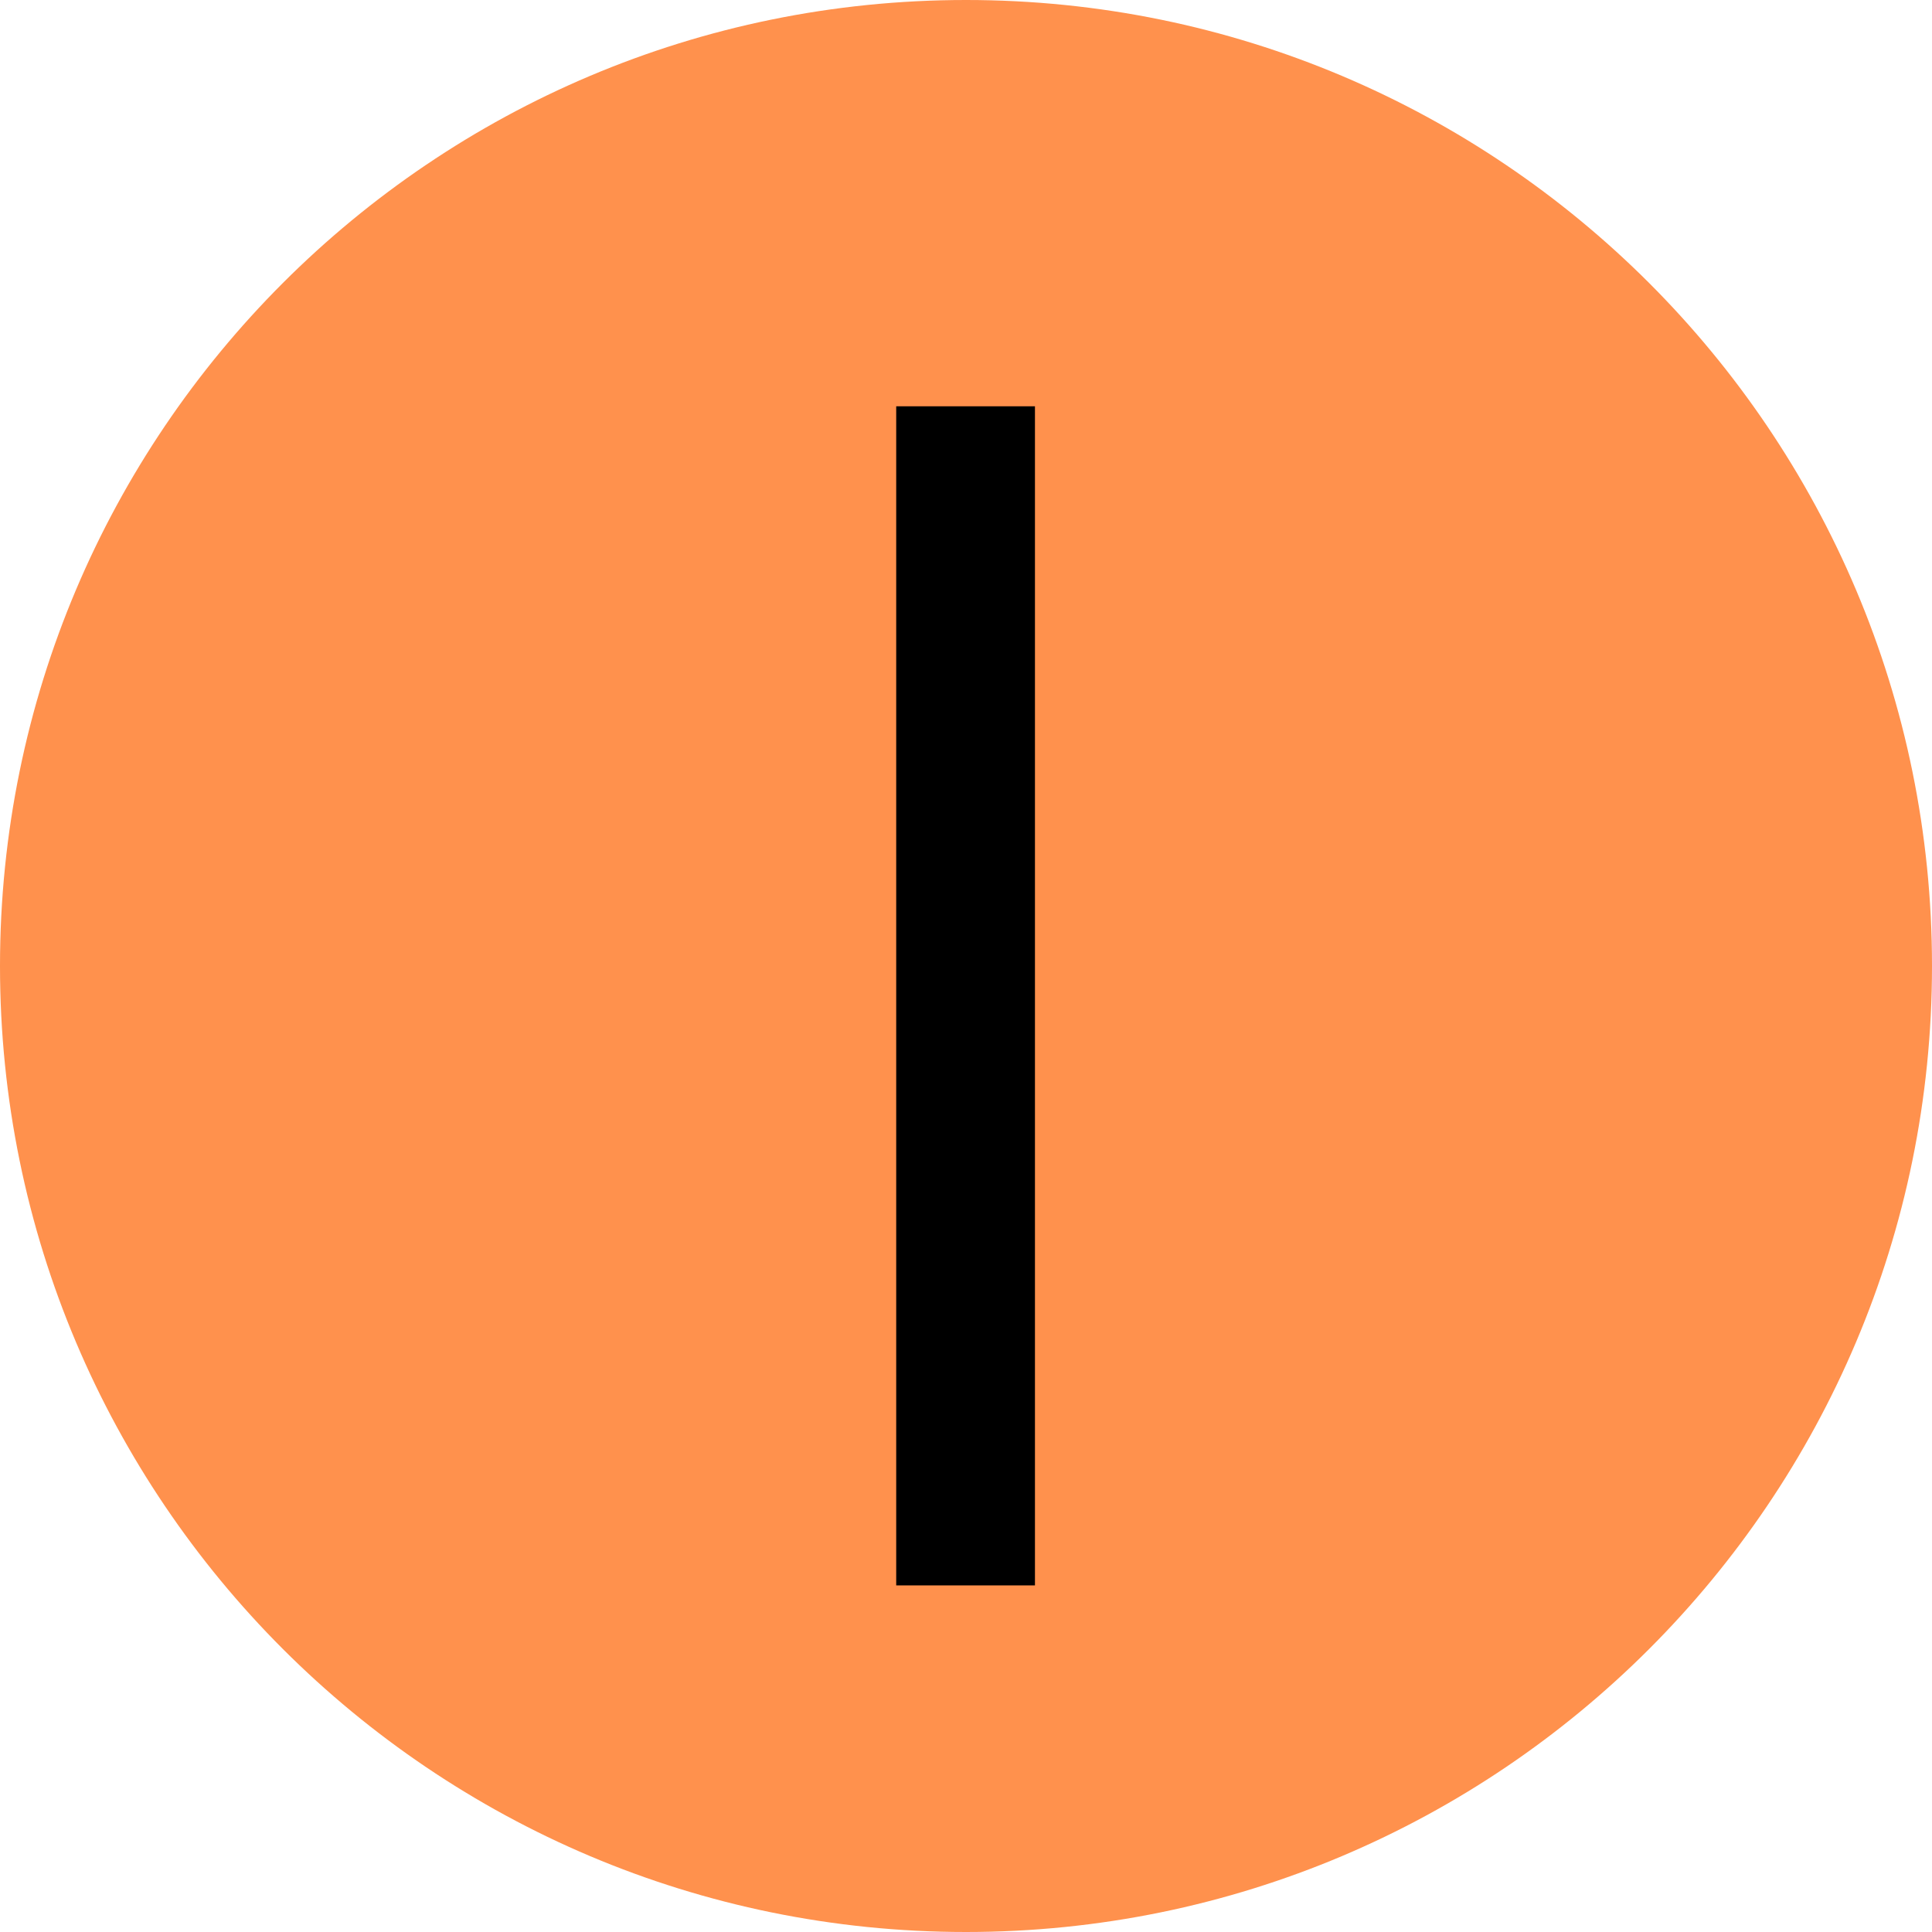
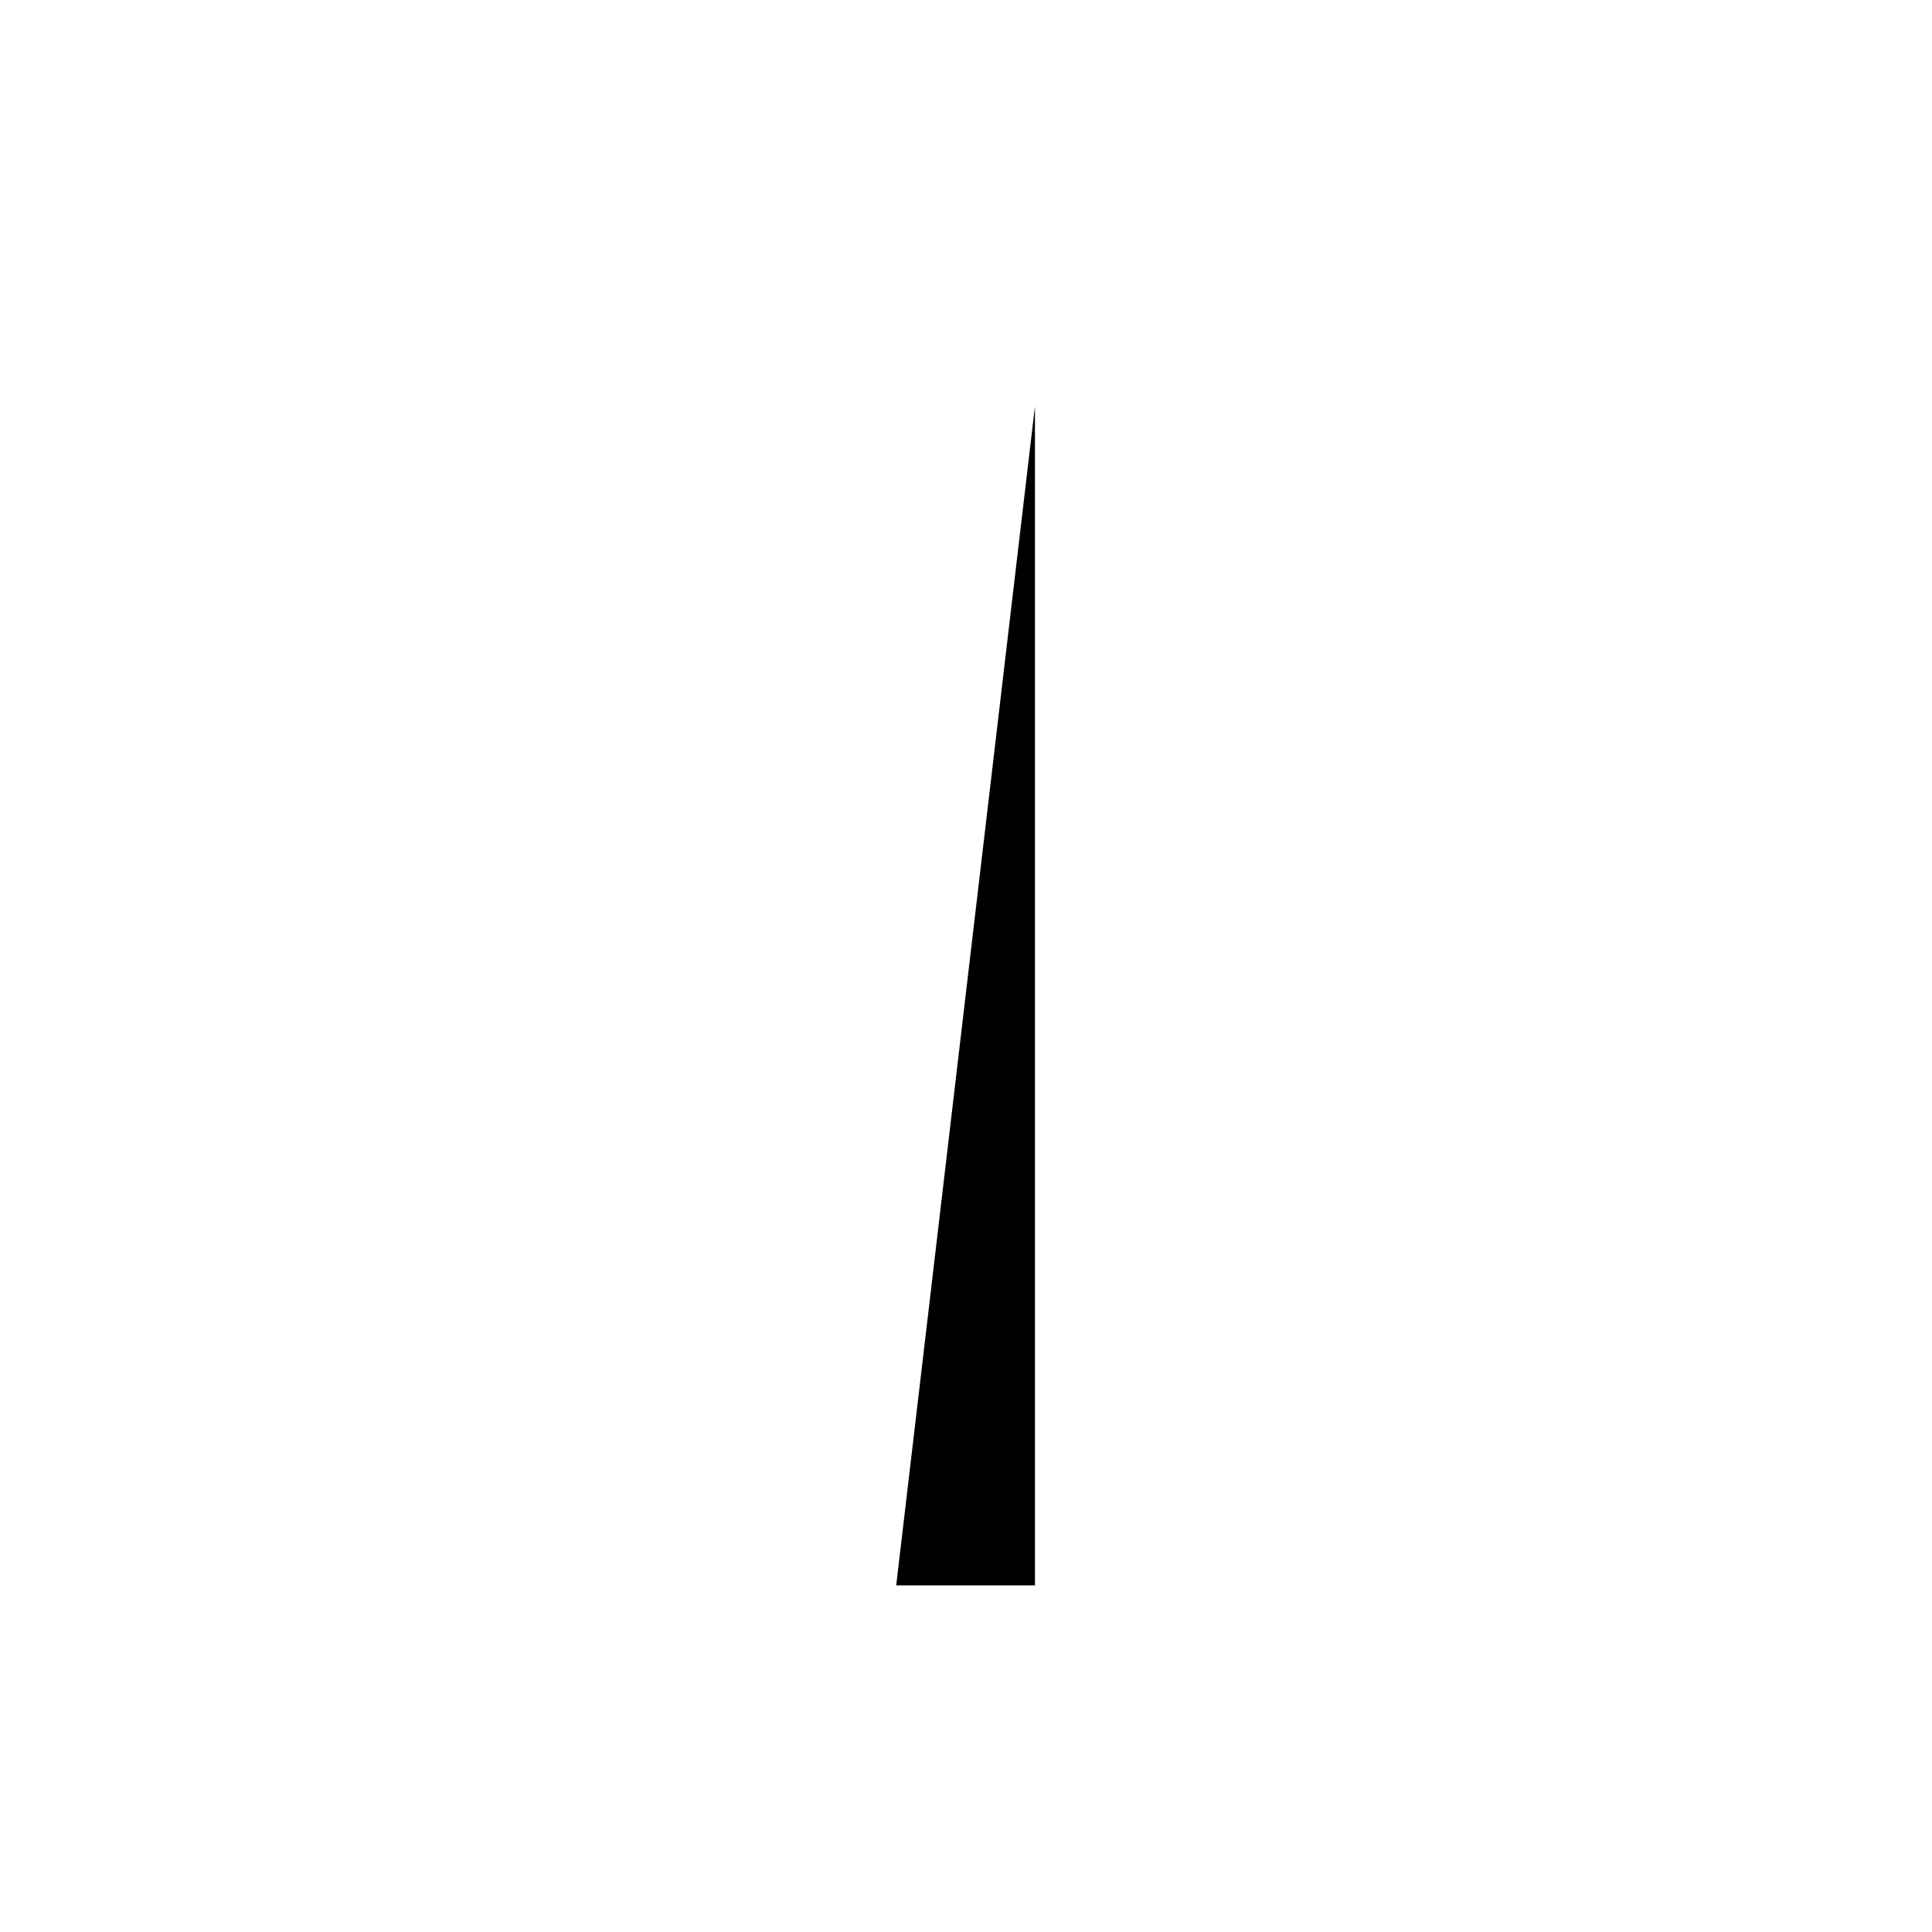
<svg xmlns="http://www.w3.org/2000/svg" width="1080" zoomAndPan="magnify" viewBox="0 0 810 810" height="1080" preserveAspectRatio="xMidYMid meet" version="1.0">
  <defs>
    <g />
    <clipPath id="d5139b0fa7">
-       <path d="M 405 0 C 181.324 0 0 181.324 0 405 C 0 628.676 181.324 810 405 810 C 628.676 810 810 628.676 810 405 C 810 181.324 628.676 0 405 0 Z M 405 0 " clip-rule="nonzero" />
-     </clipPath>
+       </clipPath>
  </defs>
-   <rect x="-81" width="972" fill="#ffffff" y="-81" height="972" fill-opacity="1" />
  <rect x="-81" width="972" fill="#ffffff" y="-81" height="972" fill-opacity="1" />
  <g clip-path="url(#d5139b0fa7)">
    <rect x="-81" width="972" fill="#ff914d" y="-81" height="972" fill-opacity="1" />
  </g>
  <g fill="#000000" fill-opacity="1">
    <g transform="translate(301.018, 664.684)">
      <g>
-         <path d="M 132.891 0 L 74.719 0 L 74.719 -494.344 L 132.891 -494.344 Z M 132.891 0 " />
+         <path d="M 132.891 0 L 74.719 0 L 132.891 -494.344 Z M 132.891 0 " />
      </g>
    </g>
  </g>
</svg>